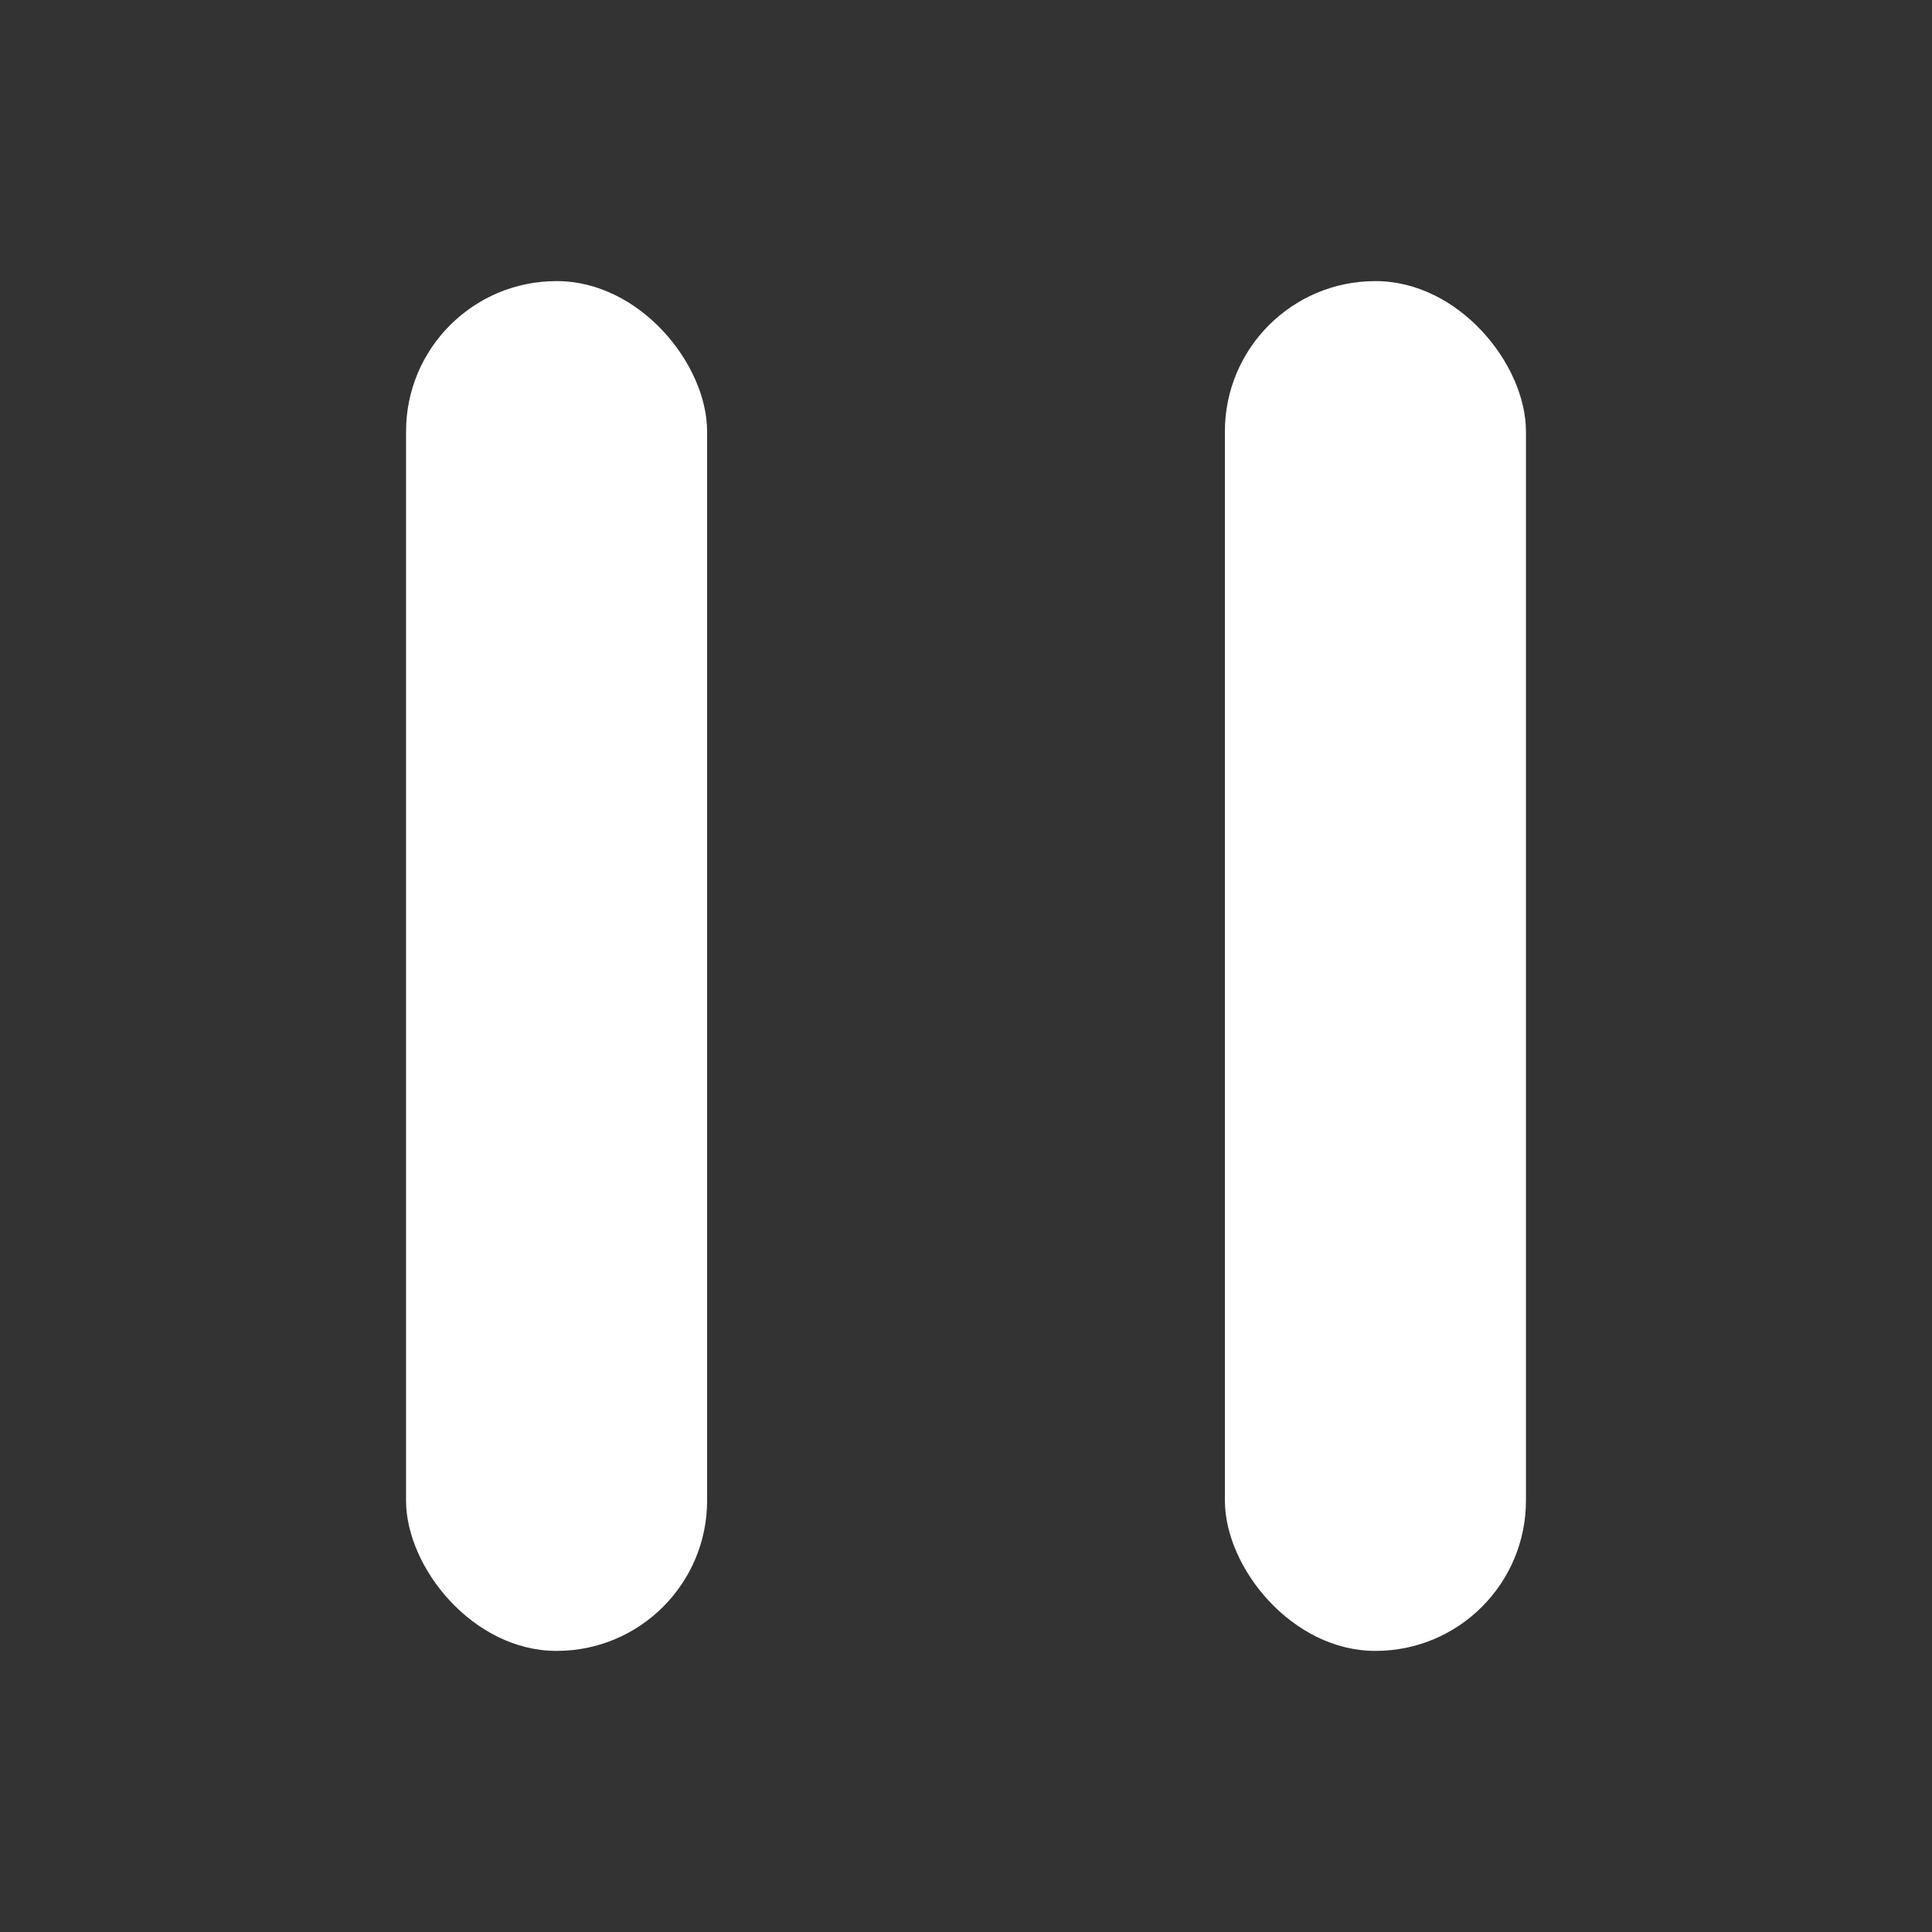
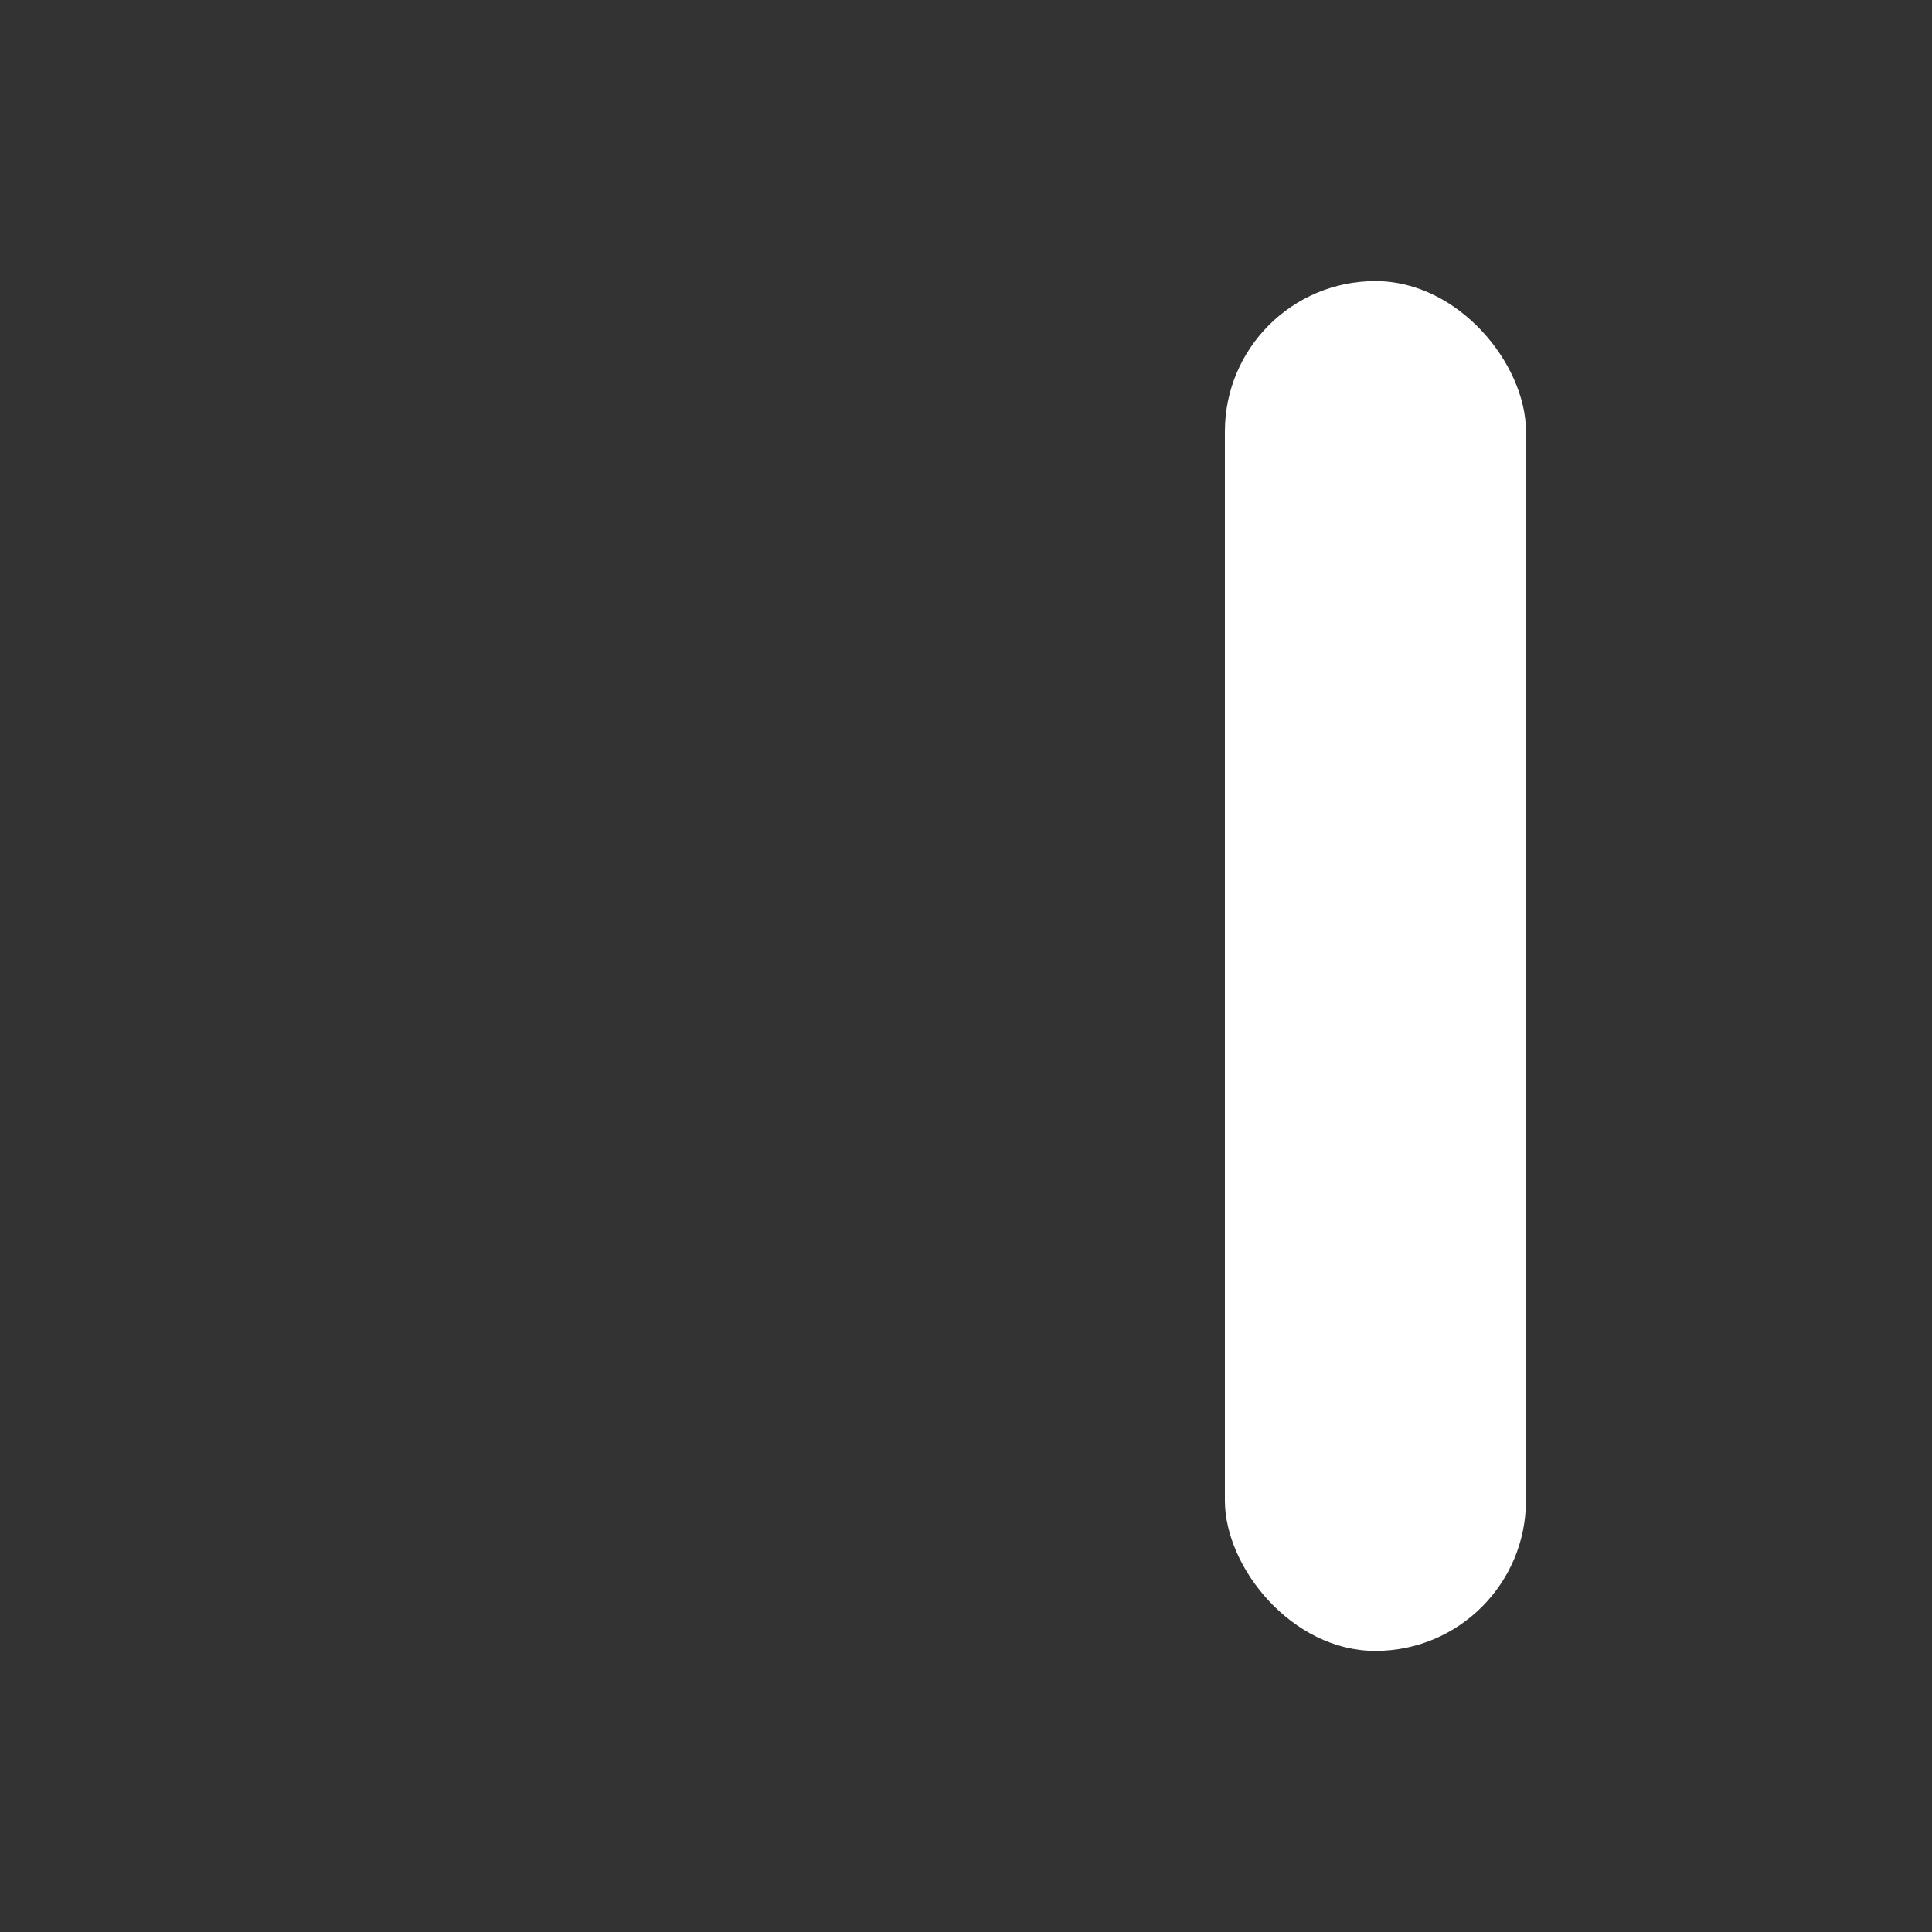
<svg xmlns="http://www.w3.org/2000/svg" width="6" height="6" viewBox="0 0 6 6" fill="none">
  <rect x="0" y="0" width="6" height="6" fill="#333333" stroke="none" />
-   <rect x="1.261" y="0.873" width="0.935" height="4.254" rx="0.467" fill="white" />
  <rect x="3.804" y="0.873" width="0.935" height="4.254" rx="0.467" fill="white" />
</svg>